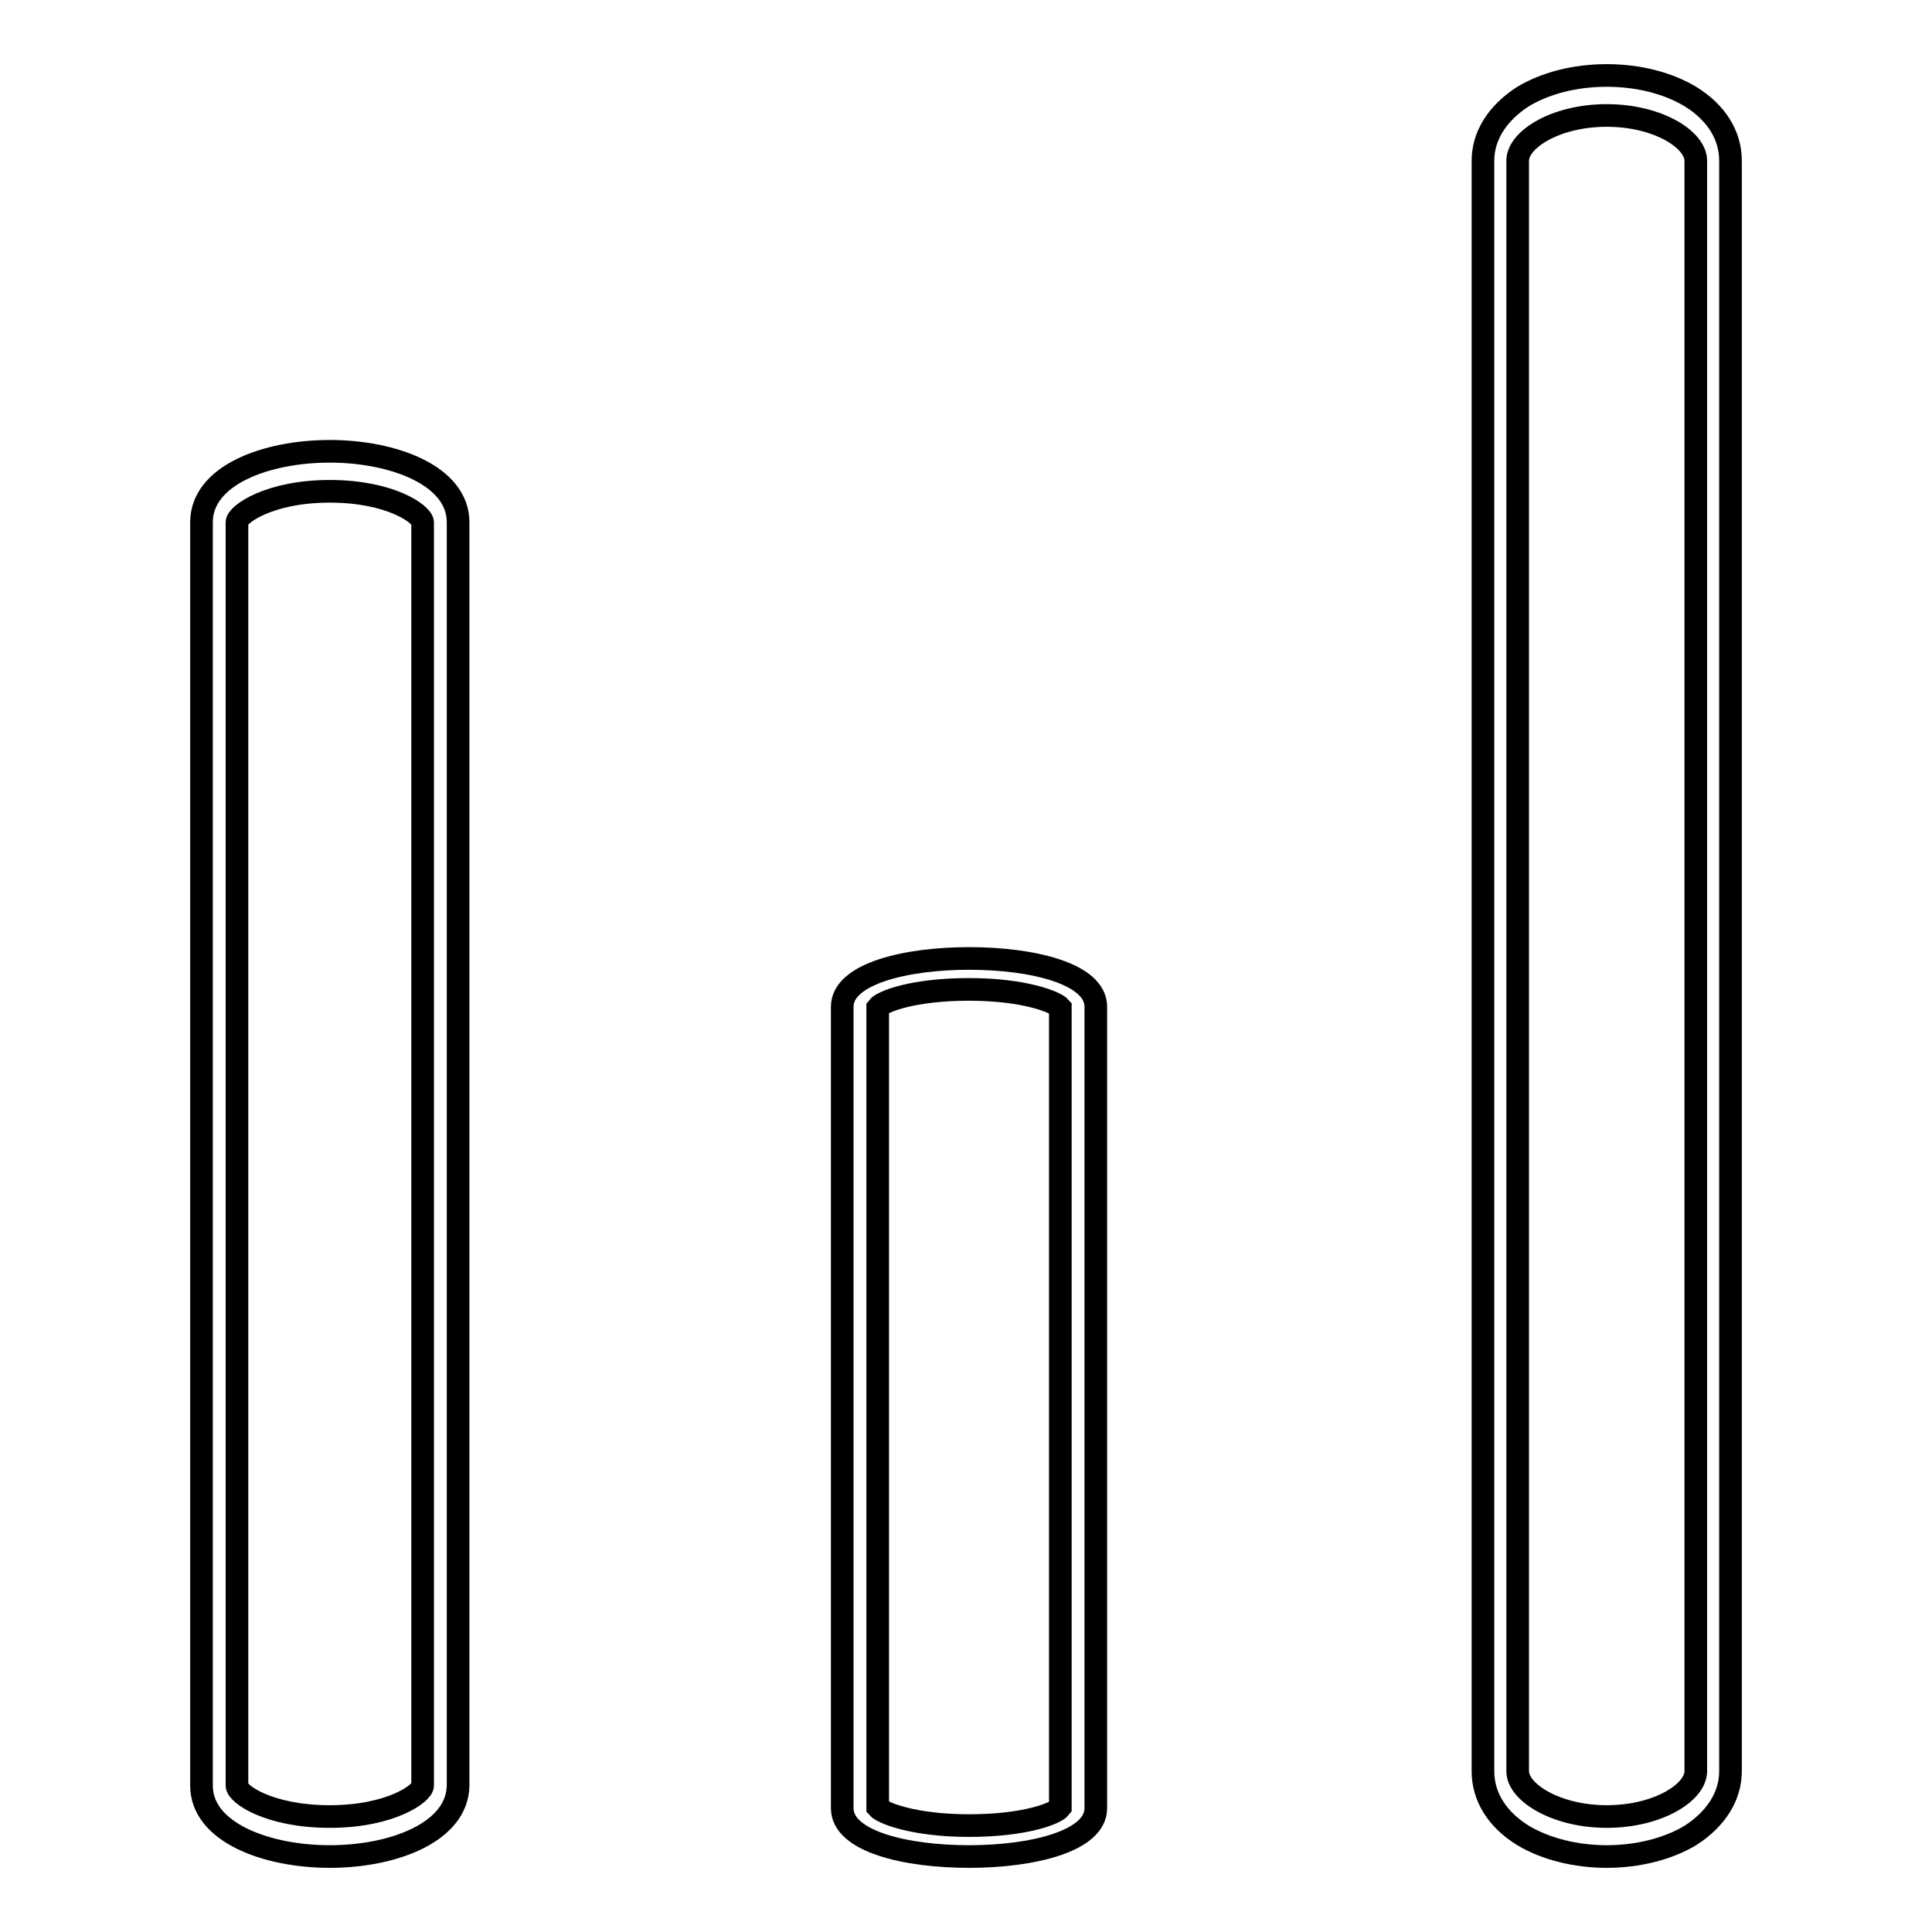
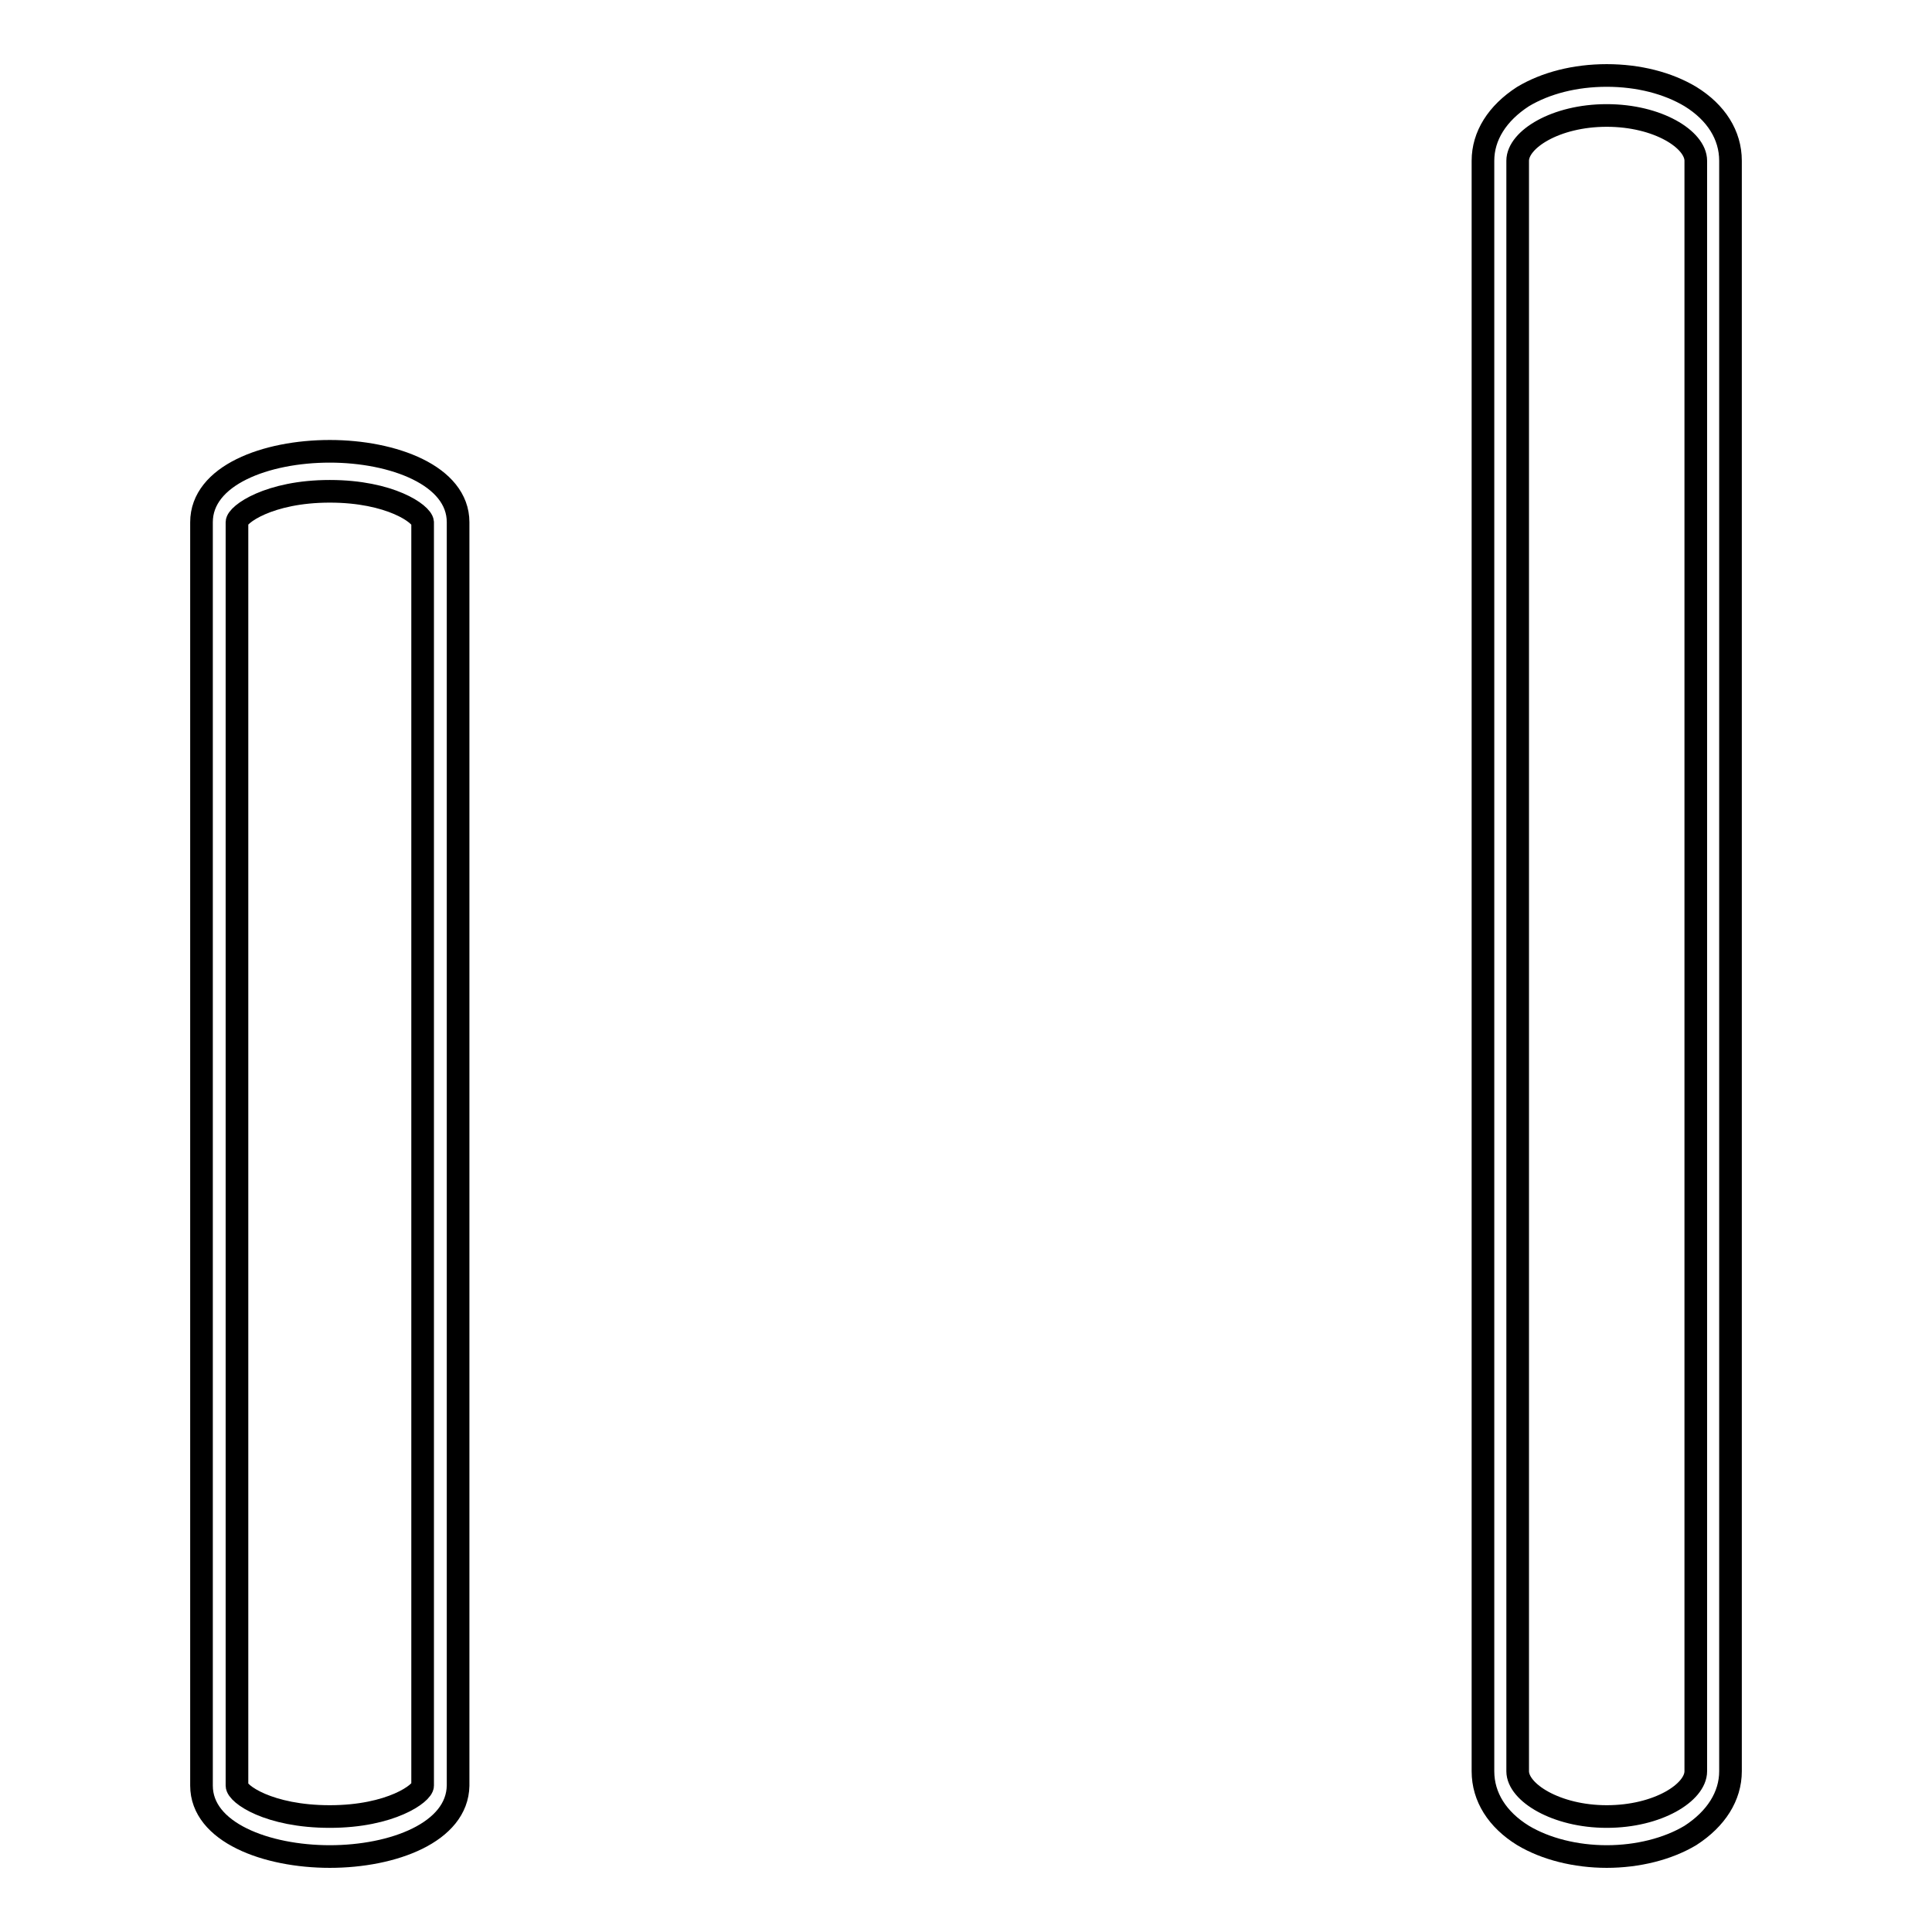
<svg xmlns="http://www.w3.org/2000/svg" version="1.1" x="0px" y="0px" viewBox="0 0 256 256" enable-background="new 0 0 256 256" xml:space="preserve">
  <g>
    <g>
      <path stroke-width="3" fill-opacity="0" stroke="#000000" d="M43.7,246c-8.4,0-17-3.2-17-9.4V69.2c0-6.2,8.5-9.4,17-9.4c8.4,0,17,3.2,17,9.4v167.4C60.6,242.8,52.1,246,43.7,246z M43.7,65.1c-8.1,0-12.3,3.1-12.3,4.1v167.4c0,1.1,4.2,4.1,12.3,4.1s12.3-3.1,12.3-4.1V69.2C55.9,68.1,51.7,65.1,43.7,65.1z" />
-       <path stroke-width="3" fill-opacity="0" stroke="#000000" d="M128.4,246c-8.4,0-16.8-2-16.8-6.4V133.4c0-4.4,8.5-6.4,16.8-6.4c8.4,0,16.8,2,16.8,6.4v106.2C145.2,244,136.7,246,128.4,246z M116.3,239.5c0.6,0.7,4.7,2.4,12.1,2.4c7.4,0,11.5-1.6,12.1-2.4v-106c-0.6-0.7-4.7-2.4-12.1-2.4c-7.4,0-11.5,1.6-12.1,2.4V239.5z" />
      <path stroke-width="3" fill-opacity="0" stroke="#000000" d="M212.9,246c-4.1,0-8.1-1-11.1-2.8c-3.4-2.1-5.3-5.1-5.3-8.5V21.3c0-3.3,1.9-6.3,5.3-8.5c3-1.8,6.9-2.8,11.1-2.8s8.1,1,11.1,2.8c3.4,2.1,5.3,5.1,5.3,8.5v213.4c0,3.3-1.9,6.3-5.3,8.5C221,245,217,246,212.9,246z M212.9,15.3c-6.8,0-11.8,3.2-11.8,6v213.4c0,2.8,5.1,6,11.8,6c6.8,0,11.8-3.2,11.8-6V21.3C224.7,18.5,219.7,15.3,212.9,15.3z" />
    </g>
  </g>
</svg>